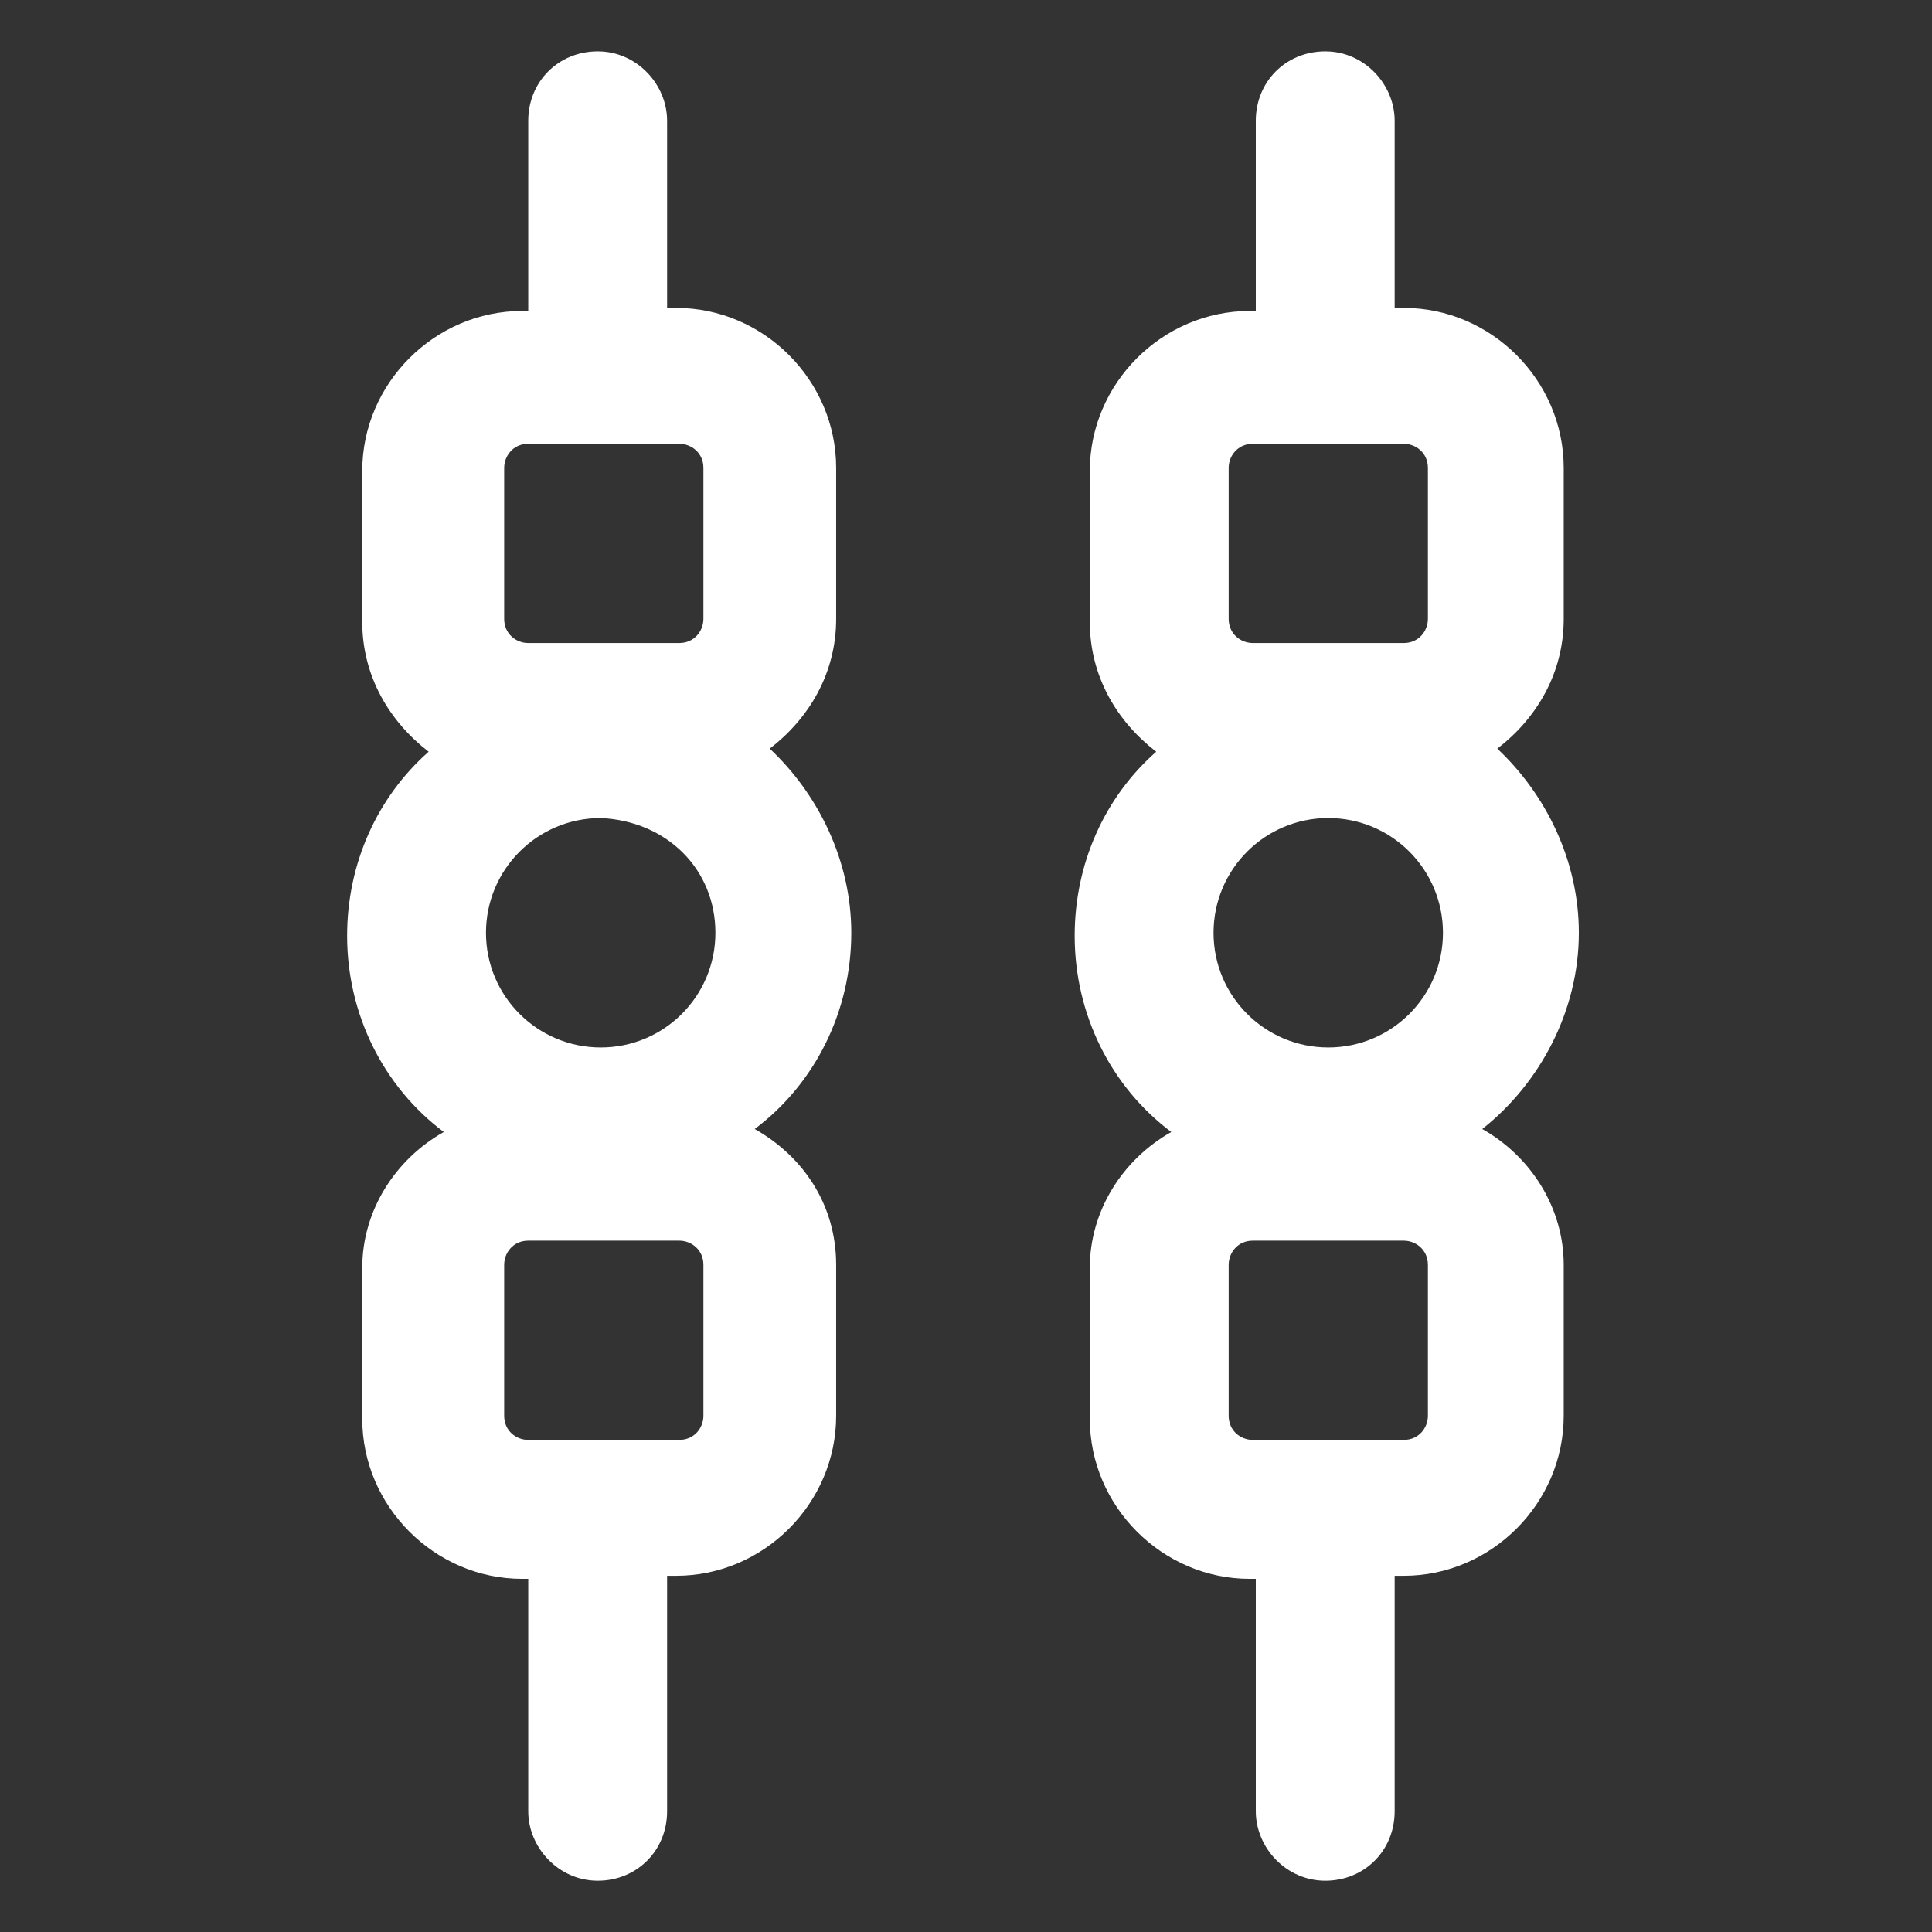
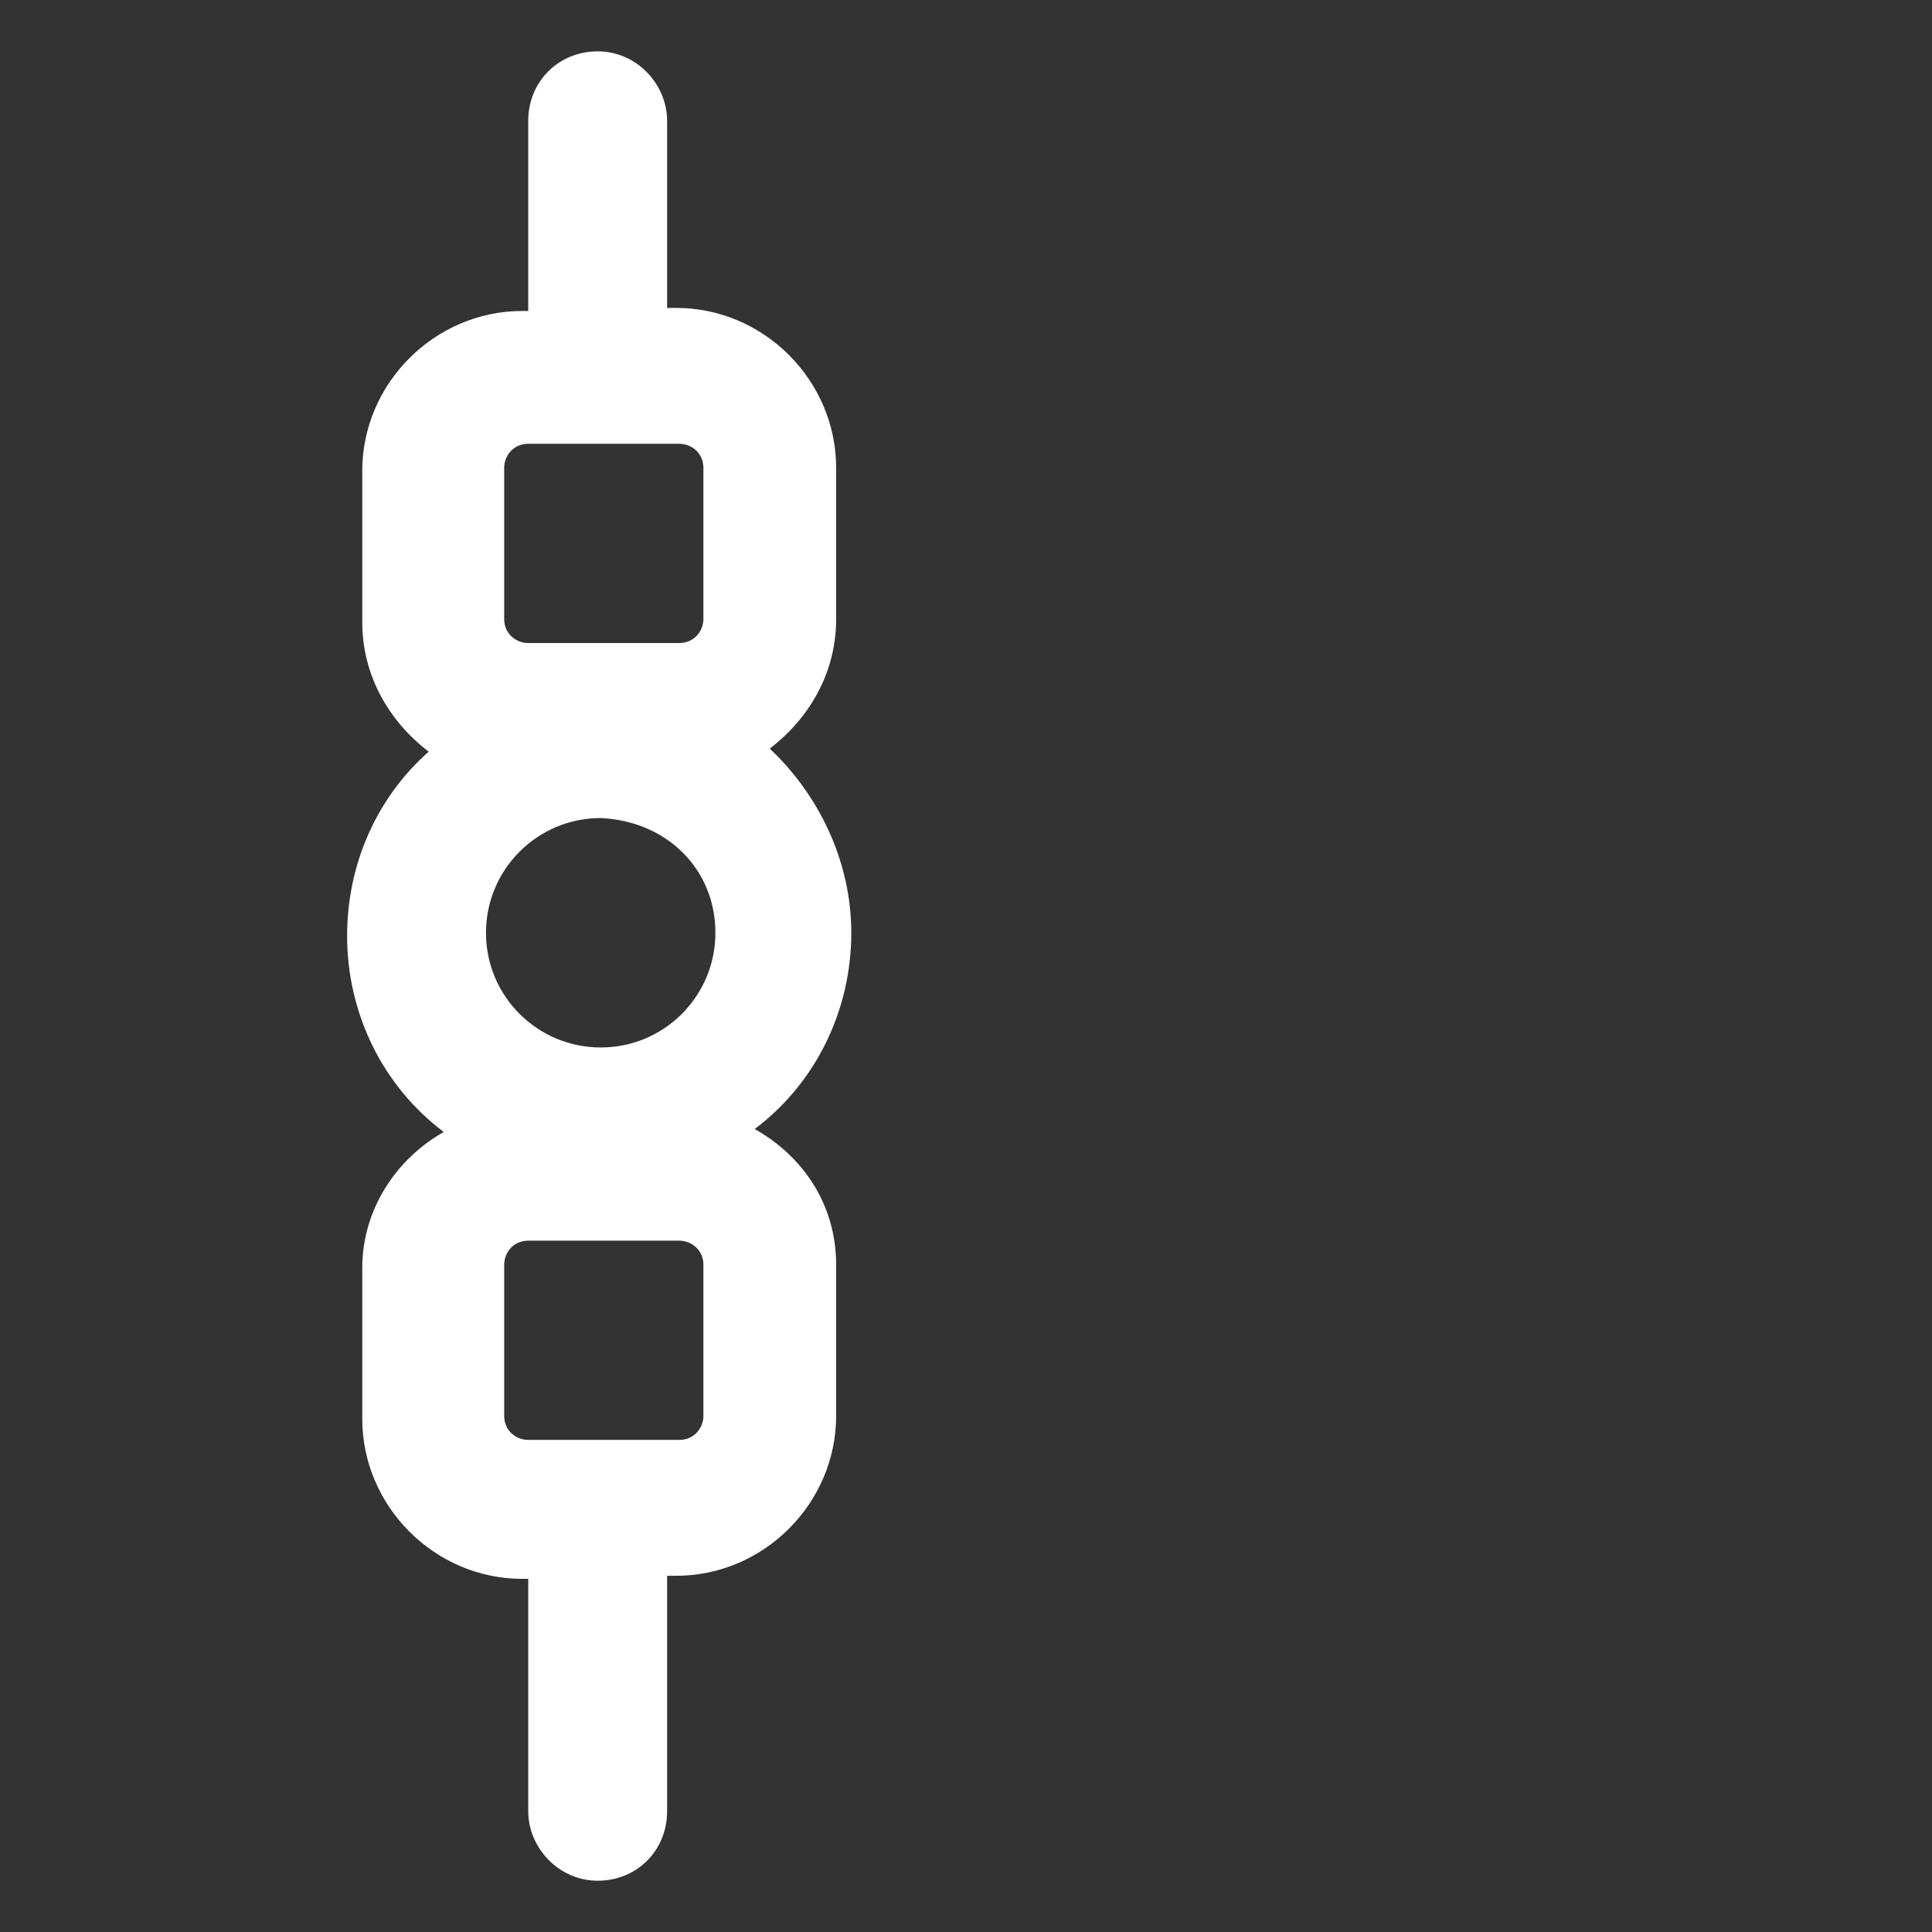
<svg xmlns="http://www.w3.org/2000/svg" width="24" height="24" viewBox="0 0 24 24" fill="none">
  <rect x="0" y="0" width="24" height="24" fill="#333333" stroke="none" />
  <path d="M10.575 11.588C10.575 10.688 10.162 9.863 9.562 9.3C10.05 8.925 10.387 8.363 10.387 7.688V5.813C10.387 4.725 9.488 3.825 8.4 3.825H8.287V1.5C8.287 1.05 7.912 0.638 7.425 0.638C6.938 0.638 6.562 1.013 6.562 1.5V3.863H6.487C5.4 3.863 4.5 4.763 4.5 5.85V7.725C4.5 8.4 4.838 8.963 5.325 9.338C4.688 9.9 4.312 10.725 4.312 11.625C4.312 12.6 4.763 13.5 5.513 14.062C4.912 14.4 4.5 15.037 4.5 15.75V17.625C4.5 18.712 5.4 19.613 6.487 19.613H6.562V22.5C6.562 22.95 6.938 23.363 7.425 23.363C7.912 23.363 8.287 22.988 8.287 22.5V19.575H8.4C9.488 19.575 10.387 18.675 10.387 17.587V15.713C10.387 14.963 9.975 14.363 9.375 14.025C10.125 13.463 10.575 12.562 10.575 11.588ZM8.887 11.588C8.887 12.375 8.25 13.012 7.463 13.012C6.675 13.012 6.037 12.375 6.037 11.588C6.037 10.8 6.675 10.162 7.463 10.162C8.287 10.2 8.887 10.8 8.887 11.588ZM6.263 5.813C6.263 5.663 6.375 5.513 6.562 5.513H8.438C8.588 5.513 8.738 5.625 8.738 5.813V7.688C8.738 7.838 8.625 7.988 8.438 7.988H6.562C6.412 7.988 6.263 7.875 6.263 7.688V5.813ZM8.738 17.587C8.738 17.738 8.625 17.887 8.438 17.887H6.562C6.412 17.887 6.263 17.775 6.263 17.587V15.713C6.263 15.562 6.375 15.412 6.562 15.412H8.438C8.588 15.412 8.738 15.525 8.738 15.713V17.587Z" fill="white" />
-   <path d="M18.413 14.025C19.125 13.463 19.613 12.562 19.613 11.588C19.613 10.688 19.2 9.863 18.6 9.3C19.088 8.925 19.425 8.363 19.425 7.688V5.813C19.425 4.725 18.525 3.825 17.438 3.825H17.325V1.5C17.325 1.05 16.95 0.638 16.463 0.638C15.975 0.638 15.6 1.013 15.6 1.5V3.863H15.525C14.438 3.863 13.538 4.763 13.538 5.85V7.725C13.538 8.4 13.875 8.963 14.363 9.338C13.725 9.9 13.35 10.725 13.35 11.625C13.35 12.6 13.8 13.5 14.55 14.062C13.95 14.4 13.538 15.037 13.538 15.75V17.625C13.538 18.712 14.438 19.613 15.525 19.613H15.6V22.5C15.6 22.95 15.975 23.363 16.463 23.363C16.95 23.363 17.325 22.988 17.325 22.5V19.575H17.438C18.525 19.575 19.425 18.675 19.425 17.587V15.713C19.425 15 19.013 14.363 18.413 14.025ZM16.5 13.012C15.713 13.012 15.075 12.375 15.075 11.588C15.075 10.8 15.713 10.162 16.5 10.162C17.288 10.162 17.925 10.8 17.925 11.588C17.925 12.375 17.288 13.012 16.5 13.012ZM15.263 5.813C15.263 5.663 15.375 5.513 15.563 5.513H17.438C17.588 5.513 17.738 5.625 17.738 5.813V7.688C17.738 7.838 17.625 7.988 17.438 7.988H15.563C15.413 7.988 15.263 7.875 15.263 7.688V5.813ZM17.738 17.587C17.738 17.738 17.625 17.887 17.438 17.887H15.563C15.413 17.887 15.263 17.775 15.263 17.587V15.713C15.263 15.562 15.375 15.412 15.563 15.412H17.438C17.588 15.412 17.738 15.525 17.738 15.713V17.587Z" fill="white" />
</svg>